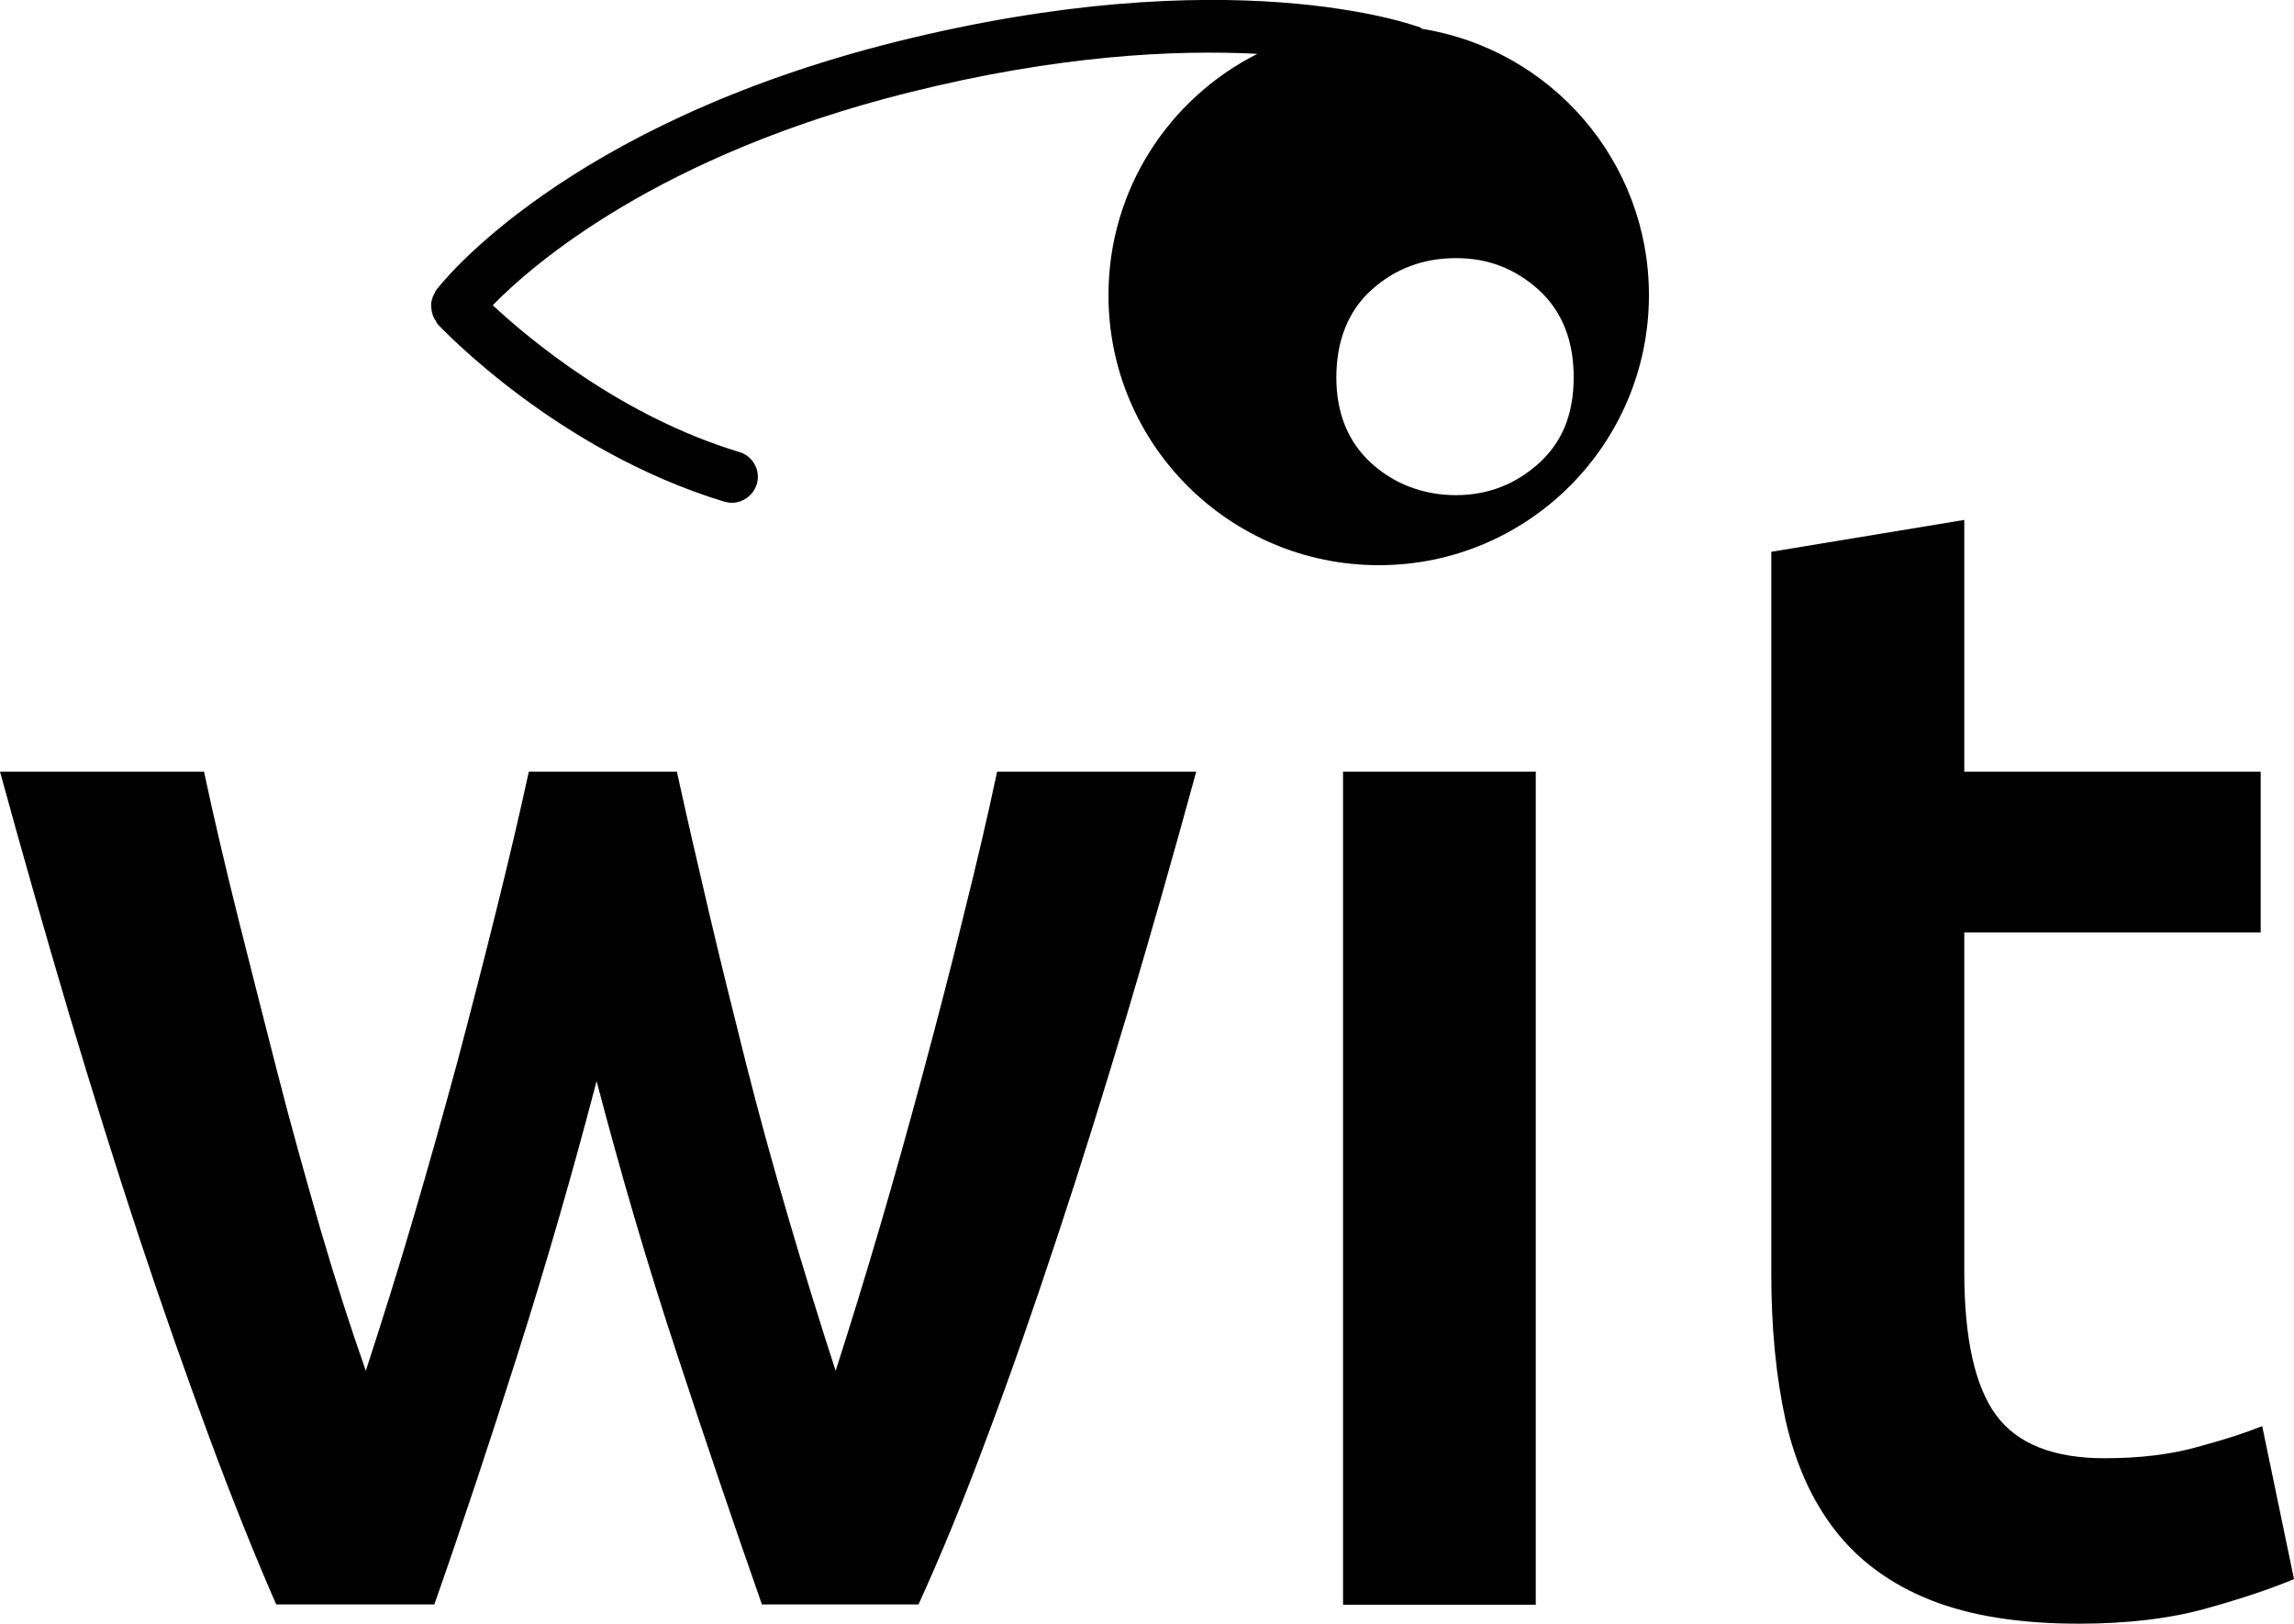
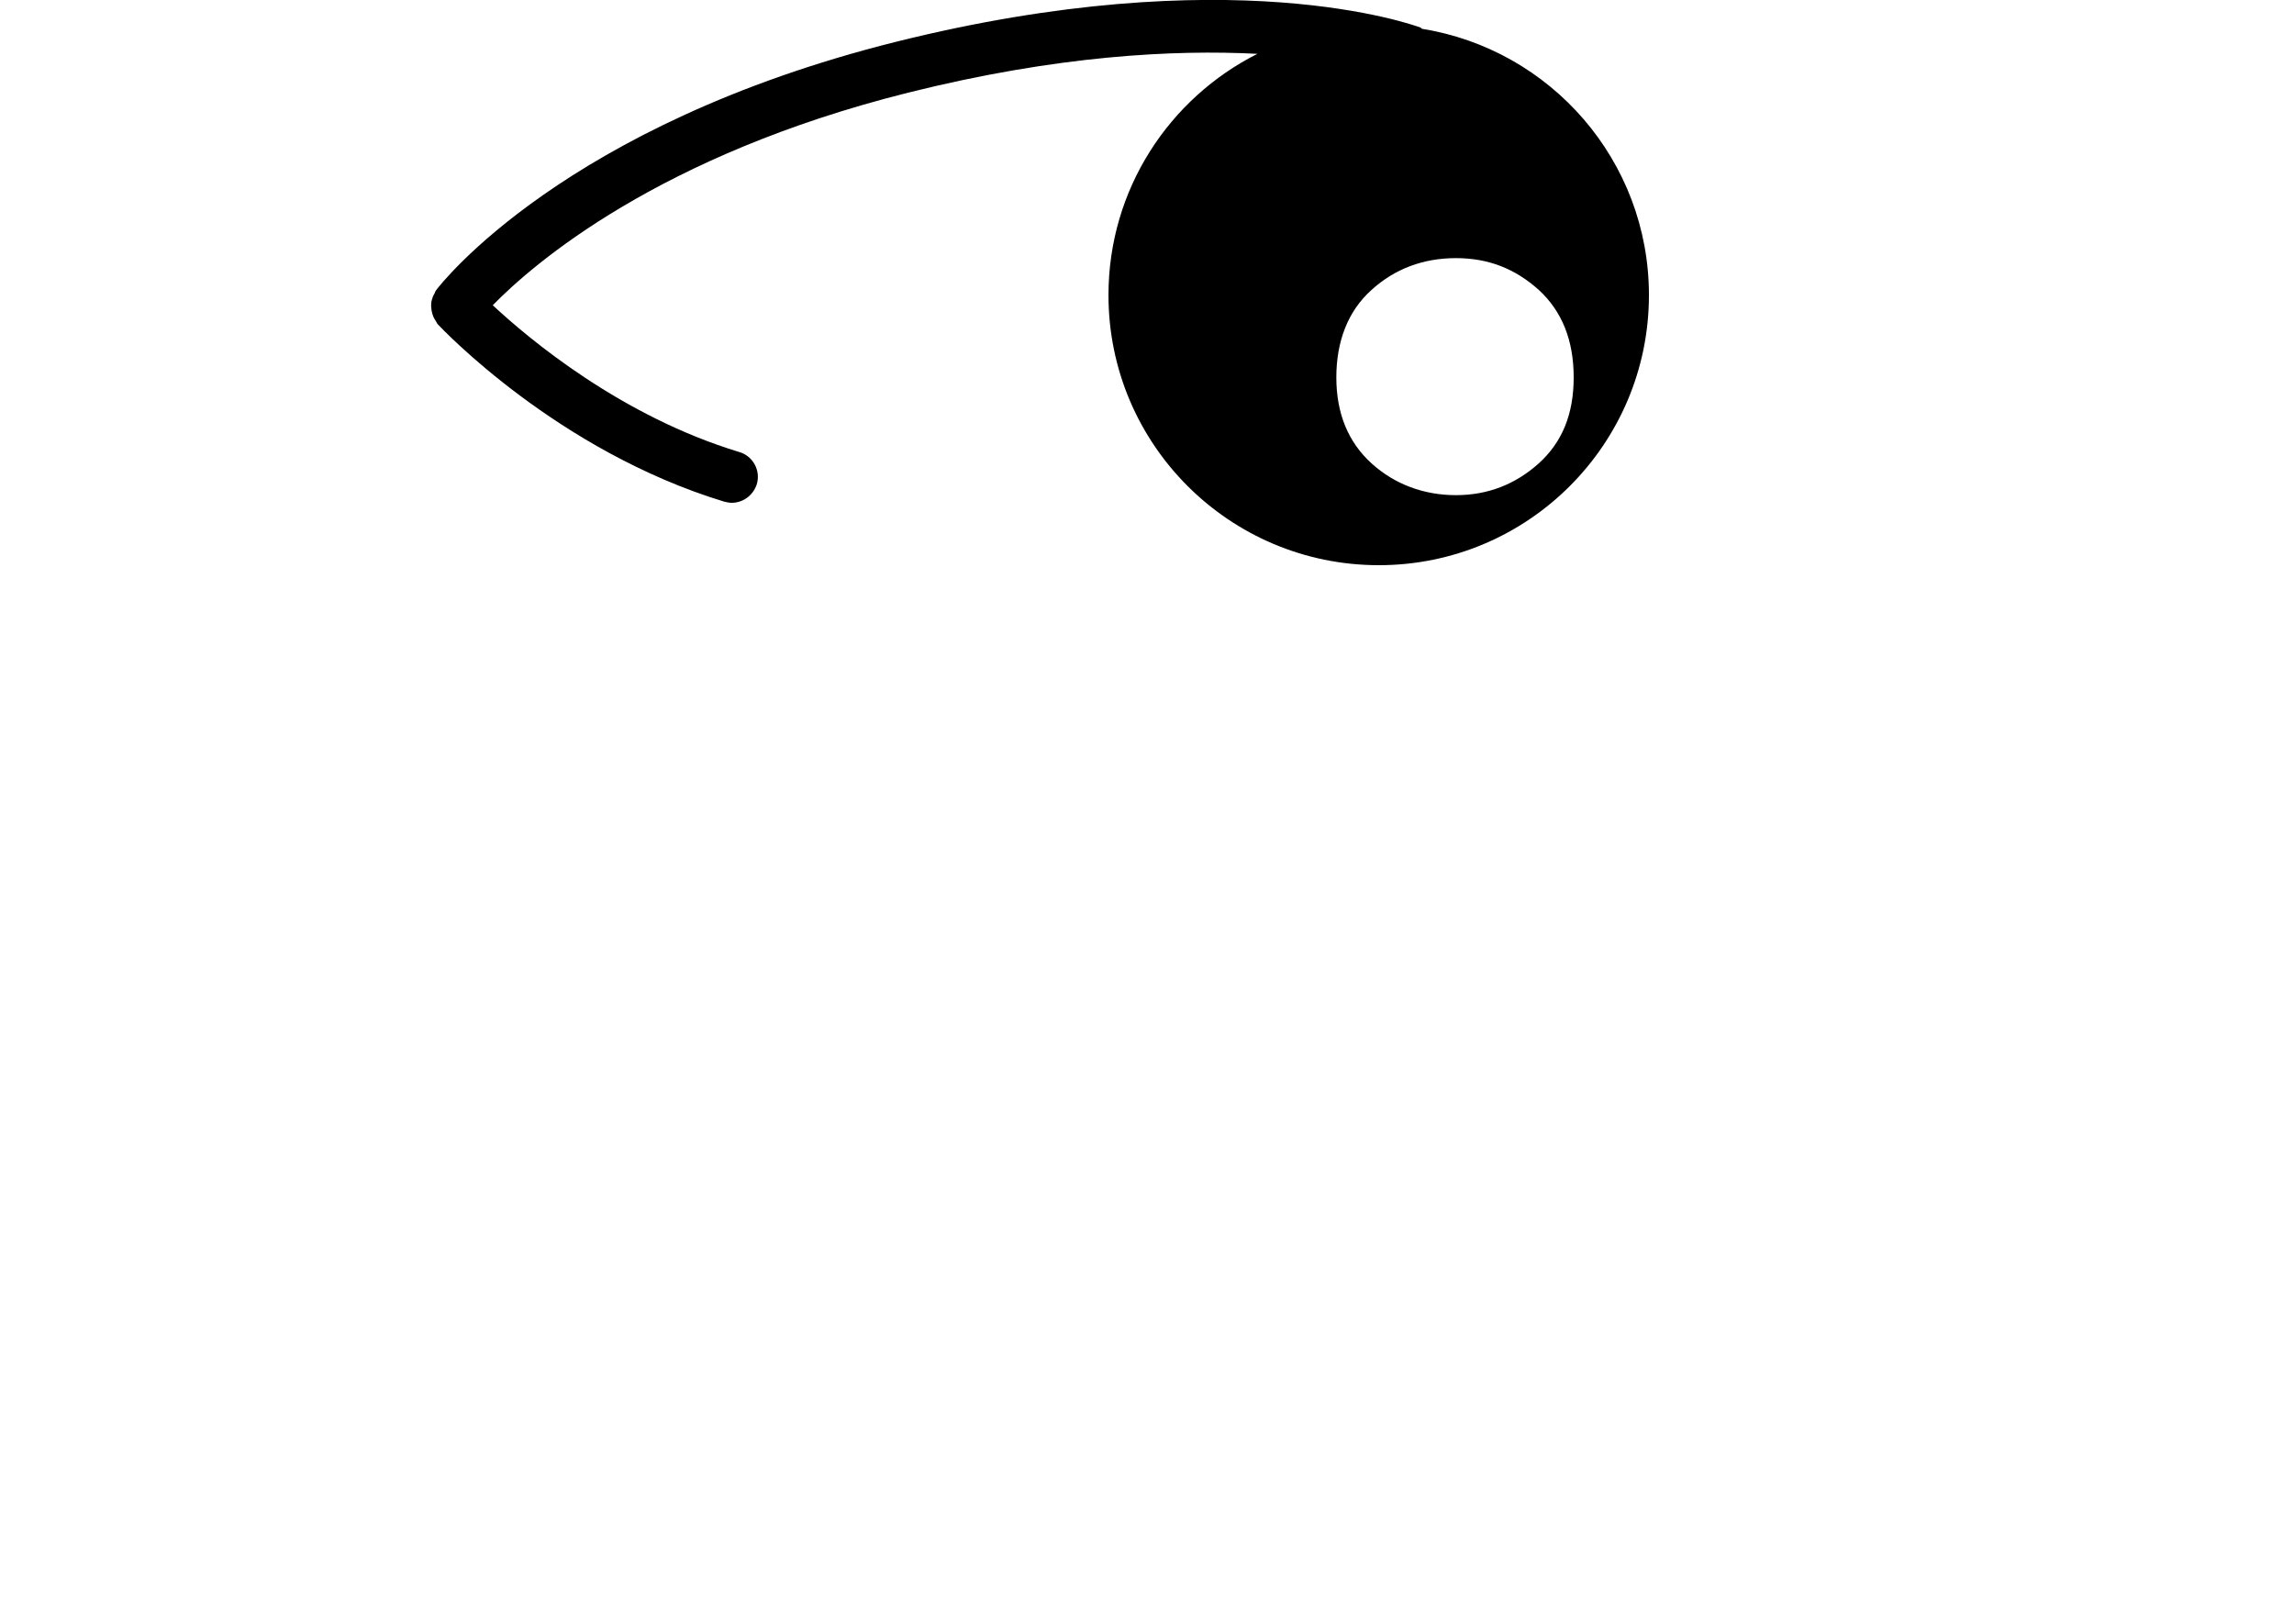
<svg xmlns="http://www.w3.org/2000/svg" id="Calque_1" data-name="Calque 1" viewBox="0 0 75 53.09">
  <g>
-     <path d="M19.51,35.33c-.8,3.06-1.66,6.03-2.58,8.93-.92,2.9-1.83,5.64-2.73,8.2h-5.17c-.7-1.6-1.43-3.42-2.19-5.47-.76-2.05-1.53-4.24-2.3-6.56-.77-2.33-1.53-4.77-2.3-7.34-.76-2.57-1.51-5.19-2.24-7.86h6.67c.31,1.46.68,3.03,1.1,4.72.42,1.68.86,3.4,1.31,5.16s.93,3.46,1.41,5.13c.49,1.67.98,3.19,1.47,4.58.52-1.6,1.04-3.24,1.54-4.95.5-1.7.98-3.4,1.44-5.1.45-1.7.88-3.36,1.28-4.98.4-1.61.76-3.13,1.07-4.56h4.84c.31,1.42.66,2.94,1.04,4.56s.79,3.27,1.22,4.98c.43,1.7.9,3.4,1.4,5.1.5,1.7,1.01,3.35,1.53,4.95.45-1.39.92-2.92,1.41-4.58.49-1.67.97-3.38,1.44-5.13.47-1.75.92-3.47,1.33-5.16.42-1.68.79-3.25,1.1-4.72h6.51c-.73,2.67-1.48,5.3-2.24,7.86-.77,2.57-1.53,5.02-2.3,7.34-.77,2.33-1.53,4.52-2.3,6.56-.76,2.05-1.51,3.87-2.24,5.47h-5.12c-.9-2.57-1.83-5.3-2.78-8.2-.96-2.9-1.83-5.88-2.63-8.93" />
-     <path d="M43.91,25.23h6.3v27.24h-6.3v-27.24Z" />
-     <path d="M57.92,18.04l6.3-1.04v8.23h9.69v5.26h-9.69v11.09c0,2.19.35,3.75,1.04,4.69.69.94,1.88,1.41,3.54,1.41,1.15,0,2.16-.12,3.05-.37.89-.24,1.59-.47,2.11-.68l1.04,5c-.73.31-1.68.63-2.86.96-1.18.33-2.57.5-4.17.5-1.95,0-3.57-.26-4.87-.78-1.3-.52-2.33-1.28-3.1-2.27-.77-.99-1.3-2.19-1.62-3.59-.31-1.4-.47-3.01-.47-4.82v-23.59Z" />
-   </g>
+     </g>
  <path d="M46.48.93s-.03-.02-.04-.03c-.25-.09-6.23-2.26-17.16.47-10.82,2.71-14.87,7.91-15.03,8.13-.02.03-.03.06-.04.09-.03.05-.06.1-.07.15-.02.05-.03.1-.04.15,0,.06-.01.11,0,.16,0,.05.01.1.02.15.01.05.03.11.05.16.02.05.05.09.08.14.02.03.03.06.05.09.16.17,3.92,4.15,9.37,5.81.08.02.17.04.25.04.37,0,.7-.24.82-.6.14-.45-.12-.93-.57-1.06-3.86-1.17-6.87-3.69-8.06-4.8,1.33-1.36,5.43-4.91,13.58-6.95,4.87-1.22,8.7-1.41,11.42-1.27-2.88,1.45-4.87,4.43-4.87,7.89,0,4.88,3.96,8.83,8.84,8.83s8.83-3.96,8.83-8.83c0-4.4-3.22-8.04-7.43-8.71ZM50.31,15.15c-.77.69-1.67,1.04-2.71,1.04s-2-.35-2.76-1.04c-.76-.69-1.15-1.63-1.15-2.81s.38-2.17,1.15-2.86c.76-.69,1.69-1.04,2.76-1.04s1.94.35,2.71,1.04c.76.7,1.14,1.65,1.14,2.86s-.38,2.12-1.14,2.81Z" />
</svg>